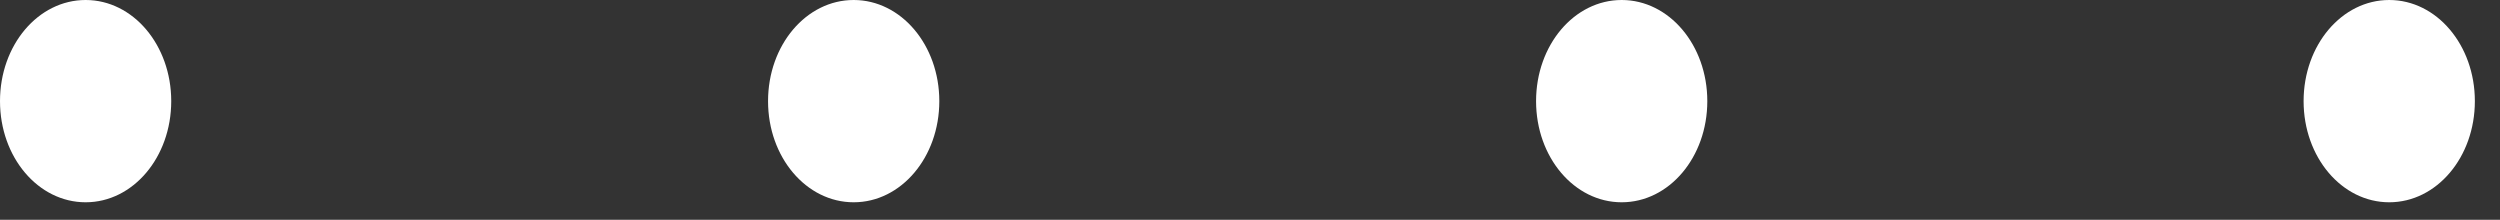
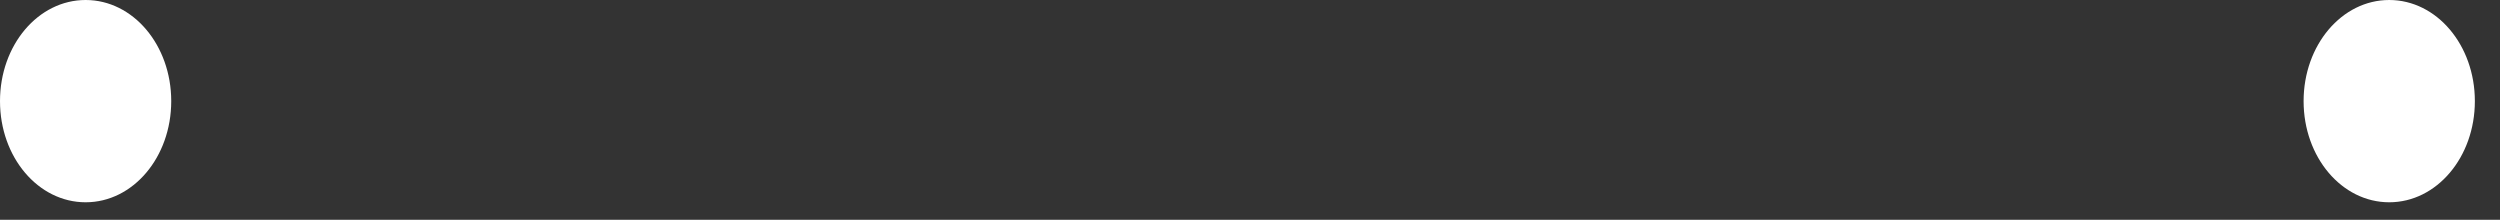
<svg xmlns="http://www.w3.org/2000/svg" fill="none" height="100%" overflow="visible" preserveAspectRatio="none" style="display: block;" viewBox="0 0 91 8" width="100%">
  <rect x="0" y="0" width="91" height="8" fill="#333333" stroke="none" />
  <g id="Group">
    <path d="M6.233 3.682C6.233 5.722 4.844 7.363 3.117 7.363C1.389 7.363 0 5.722 0 3.682C0 1.641 1.389 0 3.117 0C4.844 0 6.233 1.641 6.233 3.682Z" fill="white" id="Vector" />
-     <path d="M34.191 3.682C34.191 5.722 32.801 7.363 31.074 7.363C29.346 7.363 27.957 5.722 27.957 3.682C27.957 1.641 29.346 0 31.074 0C32.801 0 34.191 1.641 34.191 3.682Z" fill="white" id="Vector_2" />
-     <path d="M62.146 3.682C62.146 5.722 60.757 7.363 59.029 7.363C57.302 7.363 55.913 5.722 55.913 3.682C55.913 1.641 57.302 0 59.029 0C60.757 0 62.146 1.641 62.146 3.682Z" fill="white" id="Vector_3" />
    <path d="M90.085 3.682C90.085 5.722 88.695 7.363 86.968 7.363C85.241 7.363 83.851 5.722 83.851 3.682C83.851 1.641 85.241 0 86.968 0C88.695 0 90.085 1.641 90.085 3.682Z" fill="white" id="Vector_4" />
  </g>
</svg>